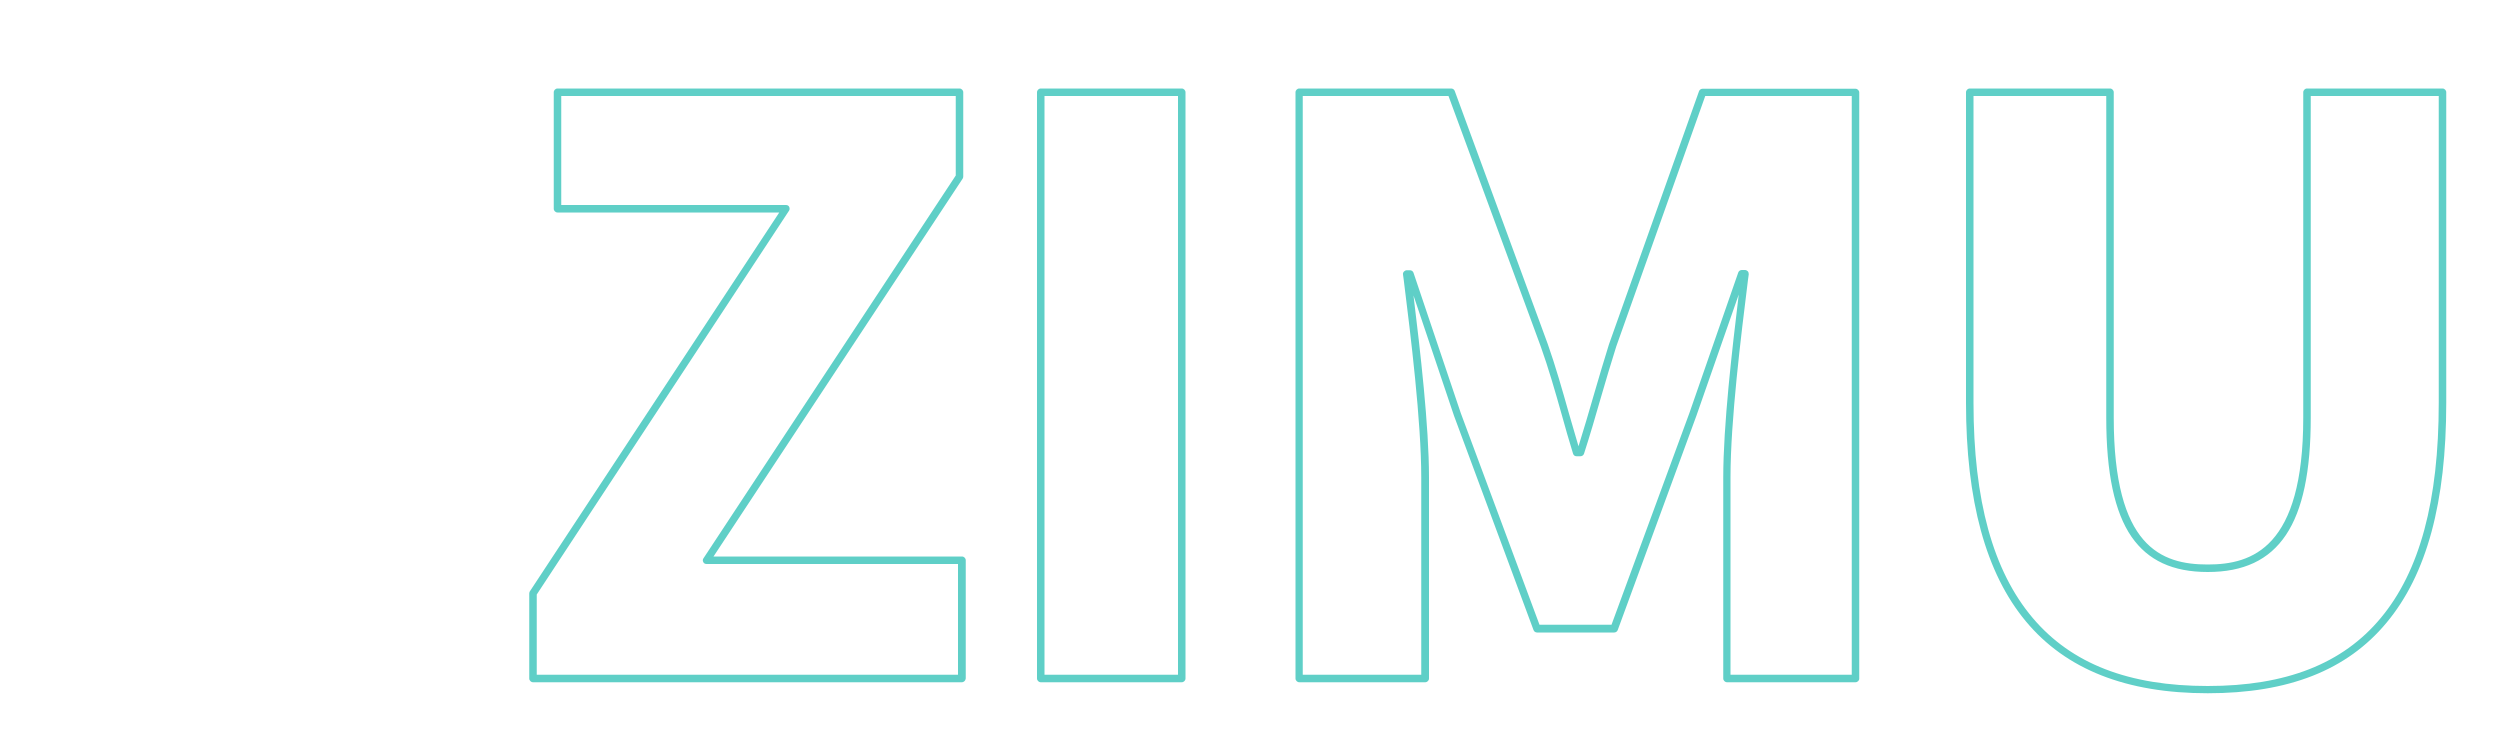
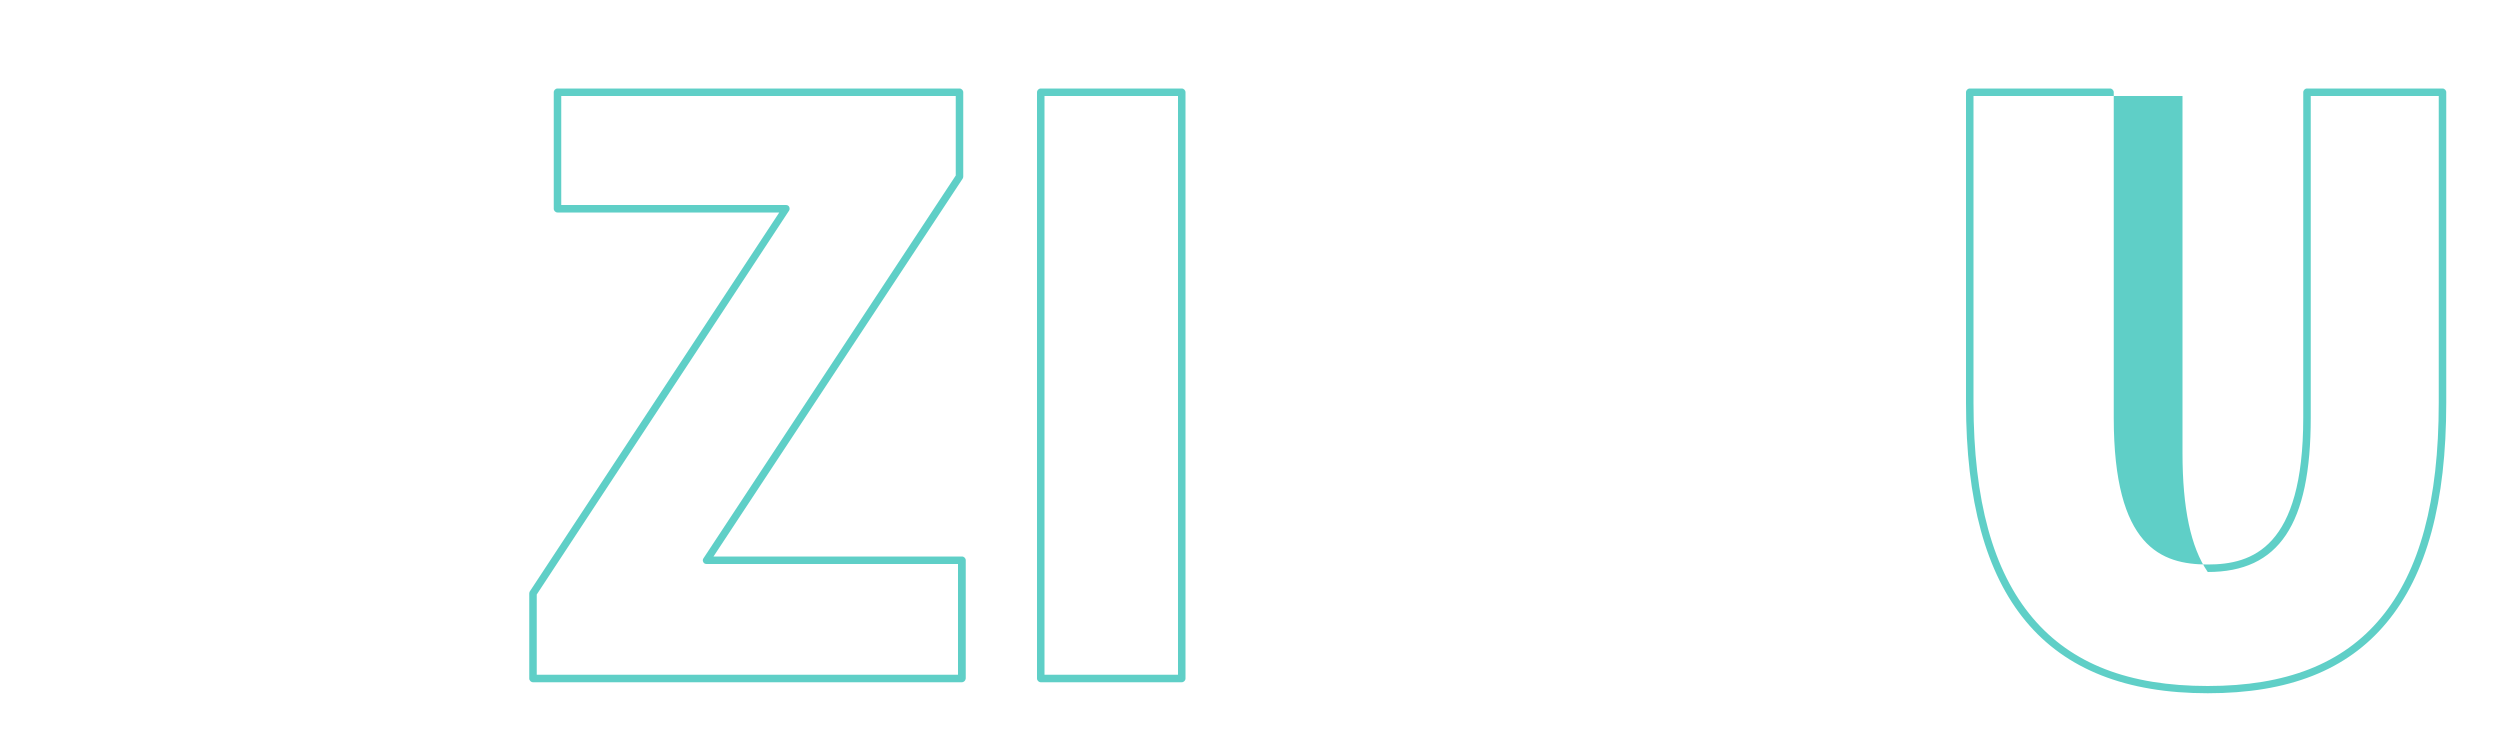
<svg xmlns="http://www.w3.org/2000/svg" version="1.1" id="图层_1" x="0px" y="0px" viewBox="0 0 1000 300" style="enable-background:new 0 0 1000 300;" xml:space="preserve">
  <style type="text/css">
	.st0{enable-background:new    ;}
	.st1{fill:#5FCFC7;}
</style>
  <g class="st0">
    <path class="st1" d="M384.7,272.9H213.2c-0.8,0-1.5-0.7-1.5-1.5v-34c0-0.3,0.1-0.6,0.2-0.8L311.7,85H223c-0.8,0-1.5-0.7-1.5-1.5   V36.9c0-0.8,0.7-1.5,1.5-1.5h160.8c0.8,0,1.5,0.7,1.5,1.5v33.7c0,0.3-0.1,0.6-0.2,0.8l-99.7,151.2h99.4c0.8,0,1.5,0.7,1.5,1.5v47.3   C386.2,272.2,385.6,272.9,384.7,272.9z M214.7,269.9h168.5v-44.3H282.6c-0.6,0-1.1-0.3-1.3-0.8c-0.3-0.5-0.2-1.1,0.1-1.5   L382.3,70.2V38.4H224.5V82h89.9c0.6,0,1.1,0.3,1.3,0.8s0.2,1.1-0.1,1.5L214.7,237.8V269.9z" />
    <path class="st1" d="M472.7,272.9h-56.4c-0.8,0-1.5-0.7-1.5-1.5V36.9c0-0.8,0.7-1.5,1.5-1.5h56.4c0.8,0,1.5,0.7,1.5,1.5v234.5   C474.2,272.2,473.5,272.9,472.7,272.9z M417.8,269.9h53.4V38.4h-53.4V269.9z" />
-     <path class="st1" d="M742.2,272.9h-51.4c-0.8,0-1.5-0.7-1.5-1.5V191c0-20.7,3.5-50.9,6.2-73.2l-16.9,48.4l-31.5,85.8   c-0.2,0.6-0.8,1-1.4,1h-30.9c-0.6,0-1.2-0.4-1.4-1l-31.8-85.7l-16.2-48.1c2.7,22.2,6.2,52.2,6.2,72.8v80.4c0,0.8-0.7,1.5-1.5,1.5   h-50.4c-0.8,0-1.5-0.7-1.5-1.5V36.9c0-0.8,0.7-1.5,1.5-1.5h60.8c0.6,0,1.2,0.4,1.4,1l37.2,101.2c3.1,8.8,5.8,18.3,8.4,27.5   c1.3,4.4,2.6,8.9,3.9,13.4c2.1-6.7,4.1-13.5,6-20.1c2.1-7.2,4.1-14,6.2-20.7l36-101.2c0.2-0.6,0.8-1,1.4-1h61.2   c0.8,0,1.5,0.7,1.5,1.5v234.5C743.7,272.2,743,272.9,742.2,272.9z M692.3,269.9h48.4V38.4h-58.6l-35.6,100.2   c-2.1,6.6-4.1,13.4-6.2,20.6c-2.1,7.3-4.3,14.9-6.7,22.3c-0.2,0.6-0.8,1-1.4,1h-1.6c-0.7,0-1.2-0.4-1.4-1.1   c-1.6-5.2-3.1-10.4-4.5-15.5c-2.7-9.6-5.3-18.6-8.4-27.3L579.4,38.4h-58.3v231.5h47.4V191c0-22.5-4.2-56.5-7-79l-0.3-2.2   c-0.1-0.4,0.1-0.9,0.4-1.2c0.3-0.3,0.7-0.5,1.1-0.5h1.3c0.6,0,1.2,0.4,1.4,1l18.9,56.1l31.5,84.7h28.8l31.2-84.8l19.5-56.1   c0.2-0.6,0.8-1,1.4-1h1.3c0.4,0,0.8,0.2,1.1,0.5c0.3,0.3,0.4,0.8,0.4,1.2l-0.3,2.2c-2.8,22.5-7,56.4-7,79V269.9z" />
-     <path class="st1" d="M883.1,277.3c-65.1,0-96.7-38-96.7-116.2V36.9c0-0.8,0.7-1.5,1.5-1.5H844c0.8,0,1.5,0.7,1.5,1.5v130.2   c0,51.7,19,58.7,37.6,58.7c17.8,0,38.2-6.7,38.2-58.7V36.9c0-0.8,0.7-1.5,1.5-1.5h54.2c0.8,0,1.5,0.7,1.5,1.5v124.2   c0,39.9-7.8,68.7-23.9,88C938.8,268.1,915.4,277.3,883.1,277.3z M789.4,38.4v122.7c0,39.1,7.8,67.3,23.7,86.1   c15.5,18.3,38.4,27.2,70,27.2c31.3,0,54-8.9,69.2-27.2c15.6-18.7,23.2-46.9,23.2-86.1V38.4h-51.2v128.7c0,42.7-12.7,61.7-41.2,61.7   c-14,0-23.9-4.6-30.5-14.1c-6.8-9.9-10.1-25.5-10.1-47.6V38.4H789.4z" />
+     <path class="st1" d="M883.1,277.3c-65.1,0-96.7-38-96.7-116.2V36.9c0-0.8,0.7-1.5,1.5-1.5H844c0.8,0,1.5,0.7,1.5,1.5v130.2   c0,51.7,19,58.7,37.6,58.7c17.8,0,38.2-6.7,38.2-58.7V36.9c0-0.8,0.7-1.5,1.5-1.5h54.2c0.8,0,1.5,0.7,1.5,1.5v124.2   c0,39.9-7.8,68.7-23.9,88C938.8,268.1,915.4,277.3,883.1,277.3z M789.4,38.4v122.7c0,39.1,7.8,67.3,23.7,86.1   c15.5,18.3,38.4,27.2,70,27.2c31.3,0,54-8.9,69.2-27.2c15.6-18.7,23.2-46.9,23.2-86.1V38.4h-51.2v128.7c0,42.7-12.7,61.7-41.2,61.7   c-6.8-9.9-10.1-25.5-10.1-47.6V38.4H789.4z" />
  </g>
</svg>